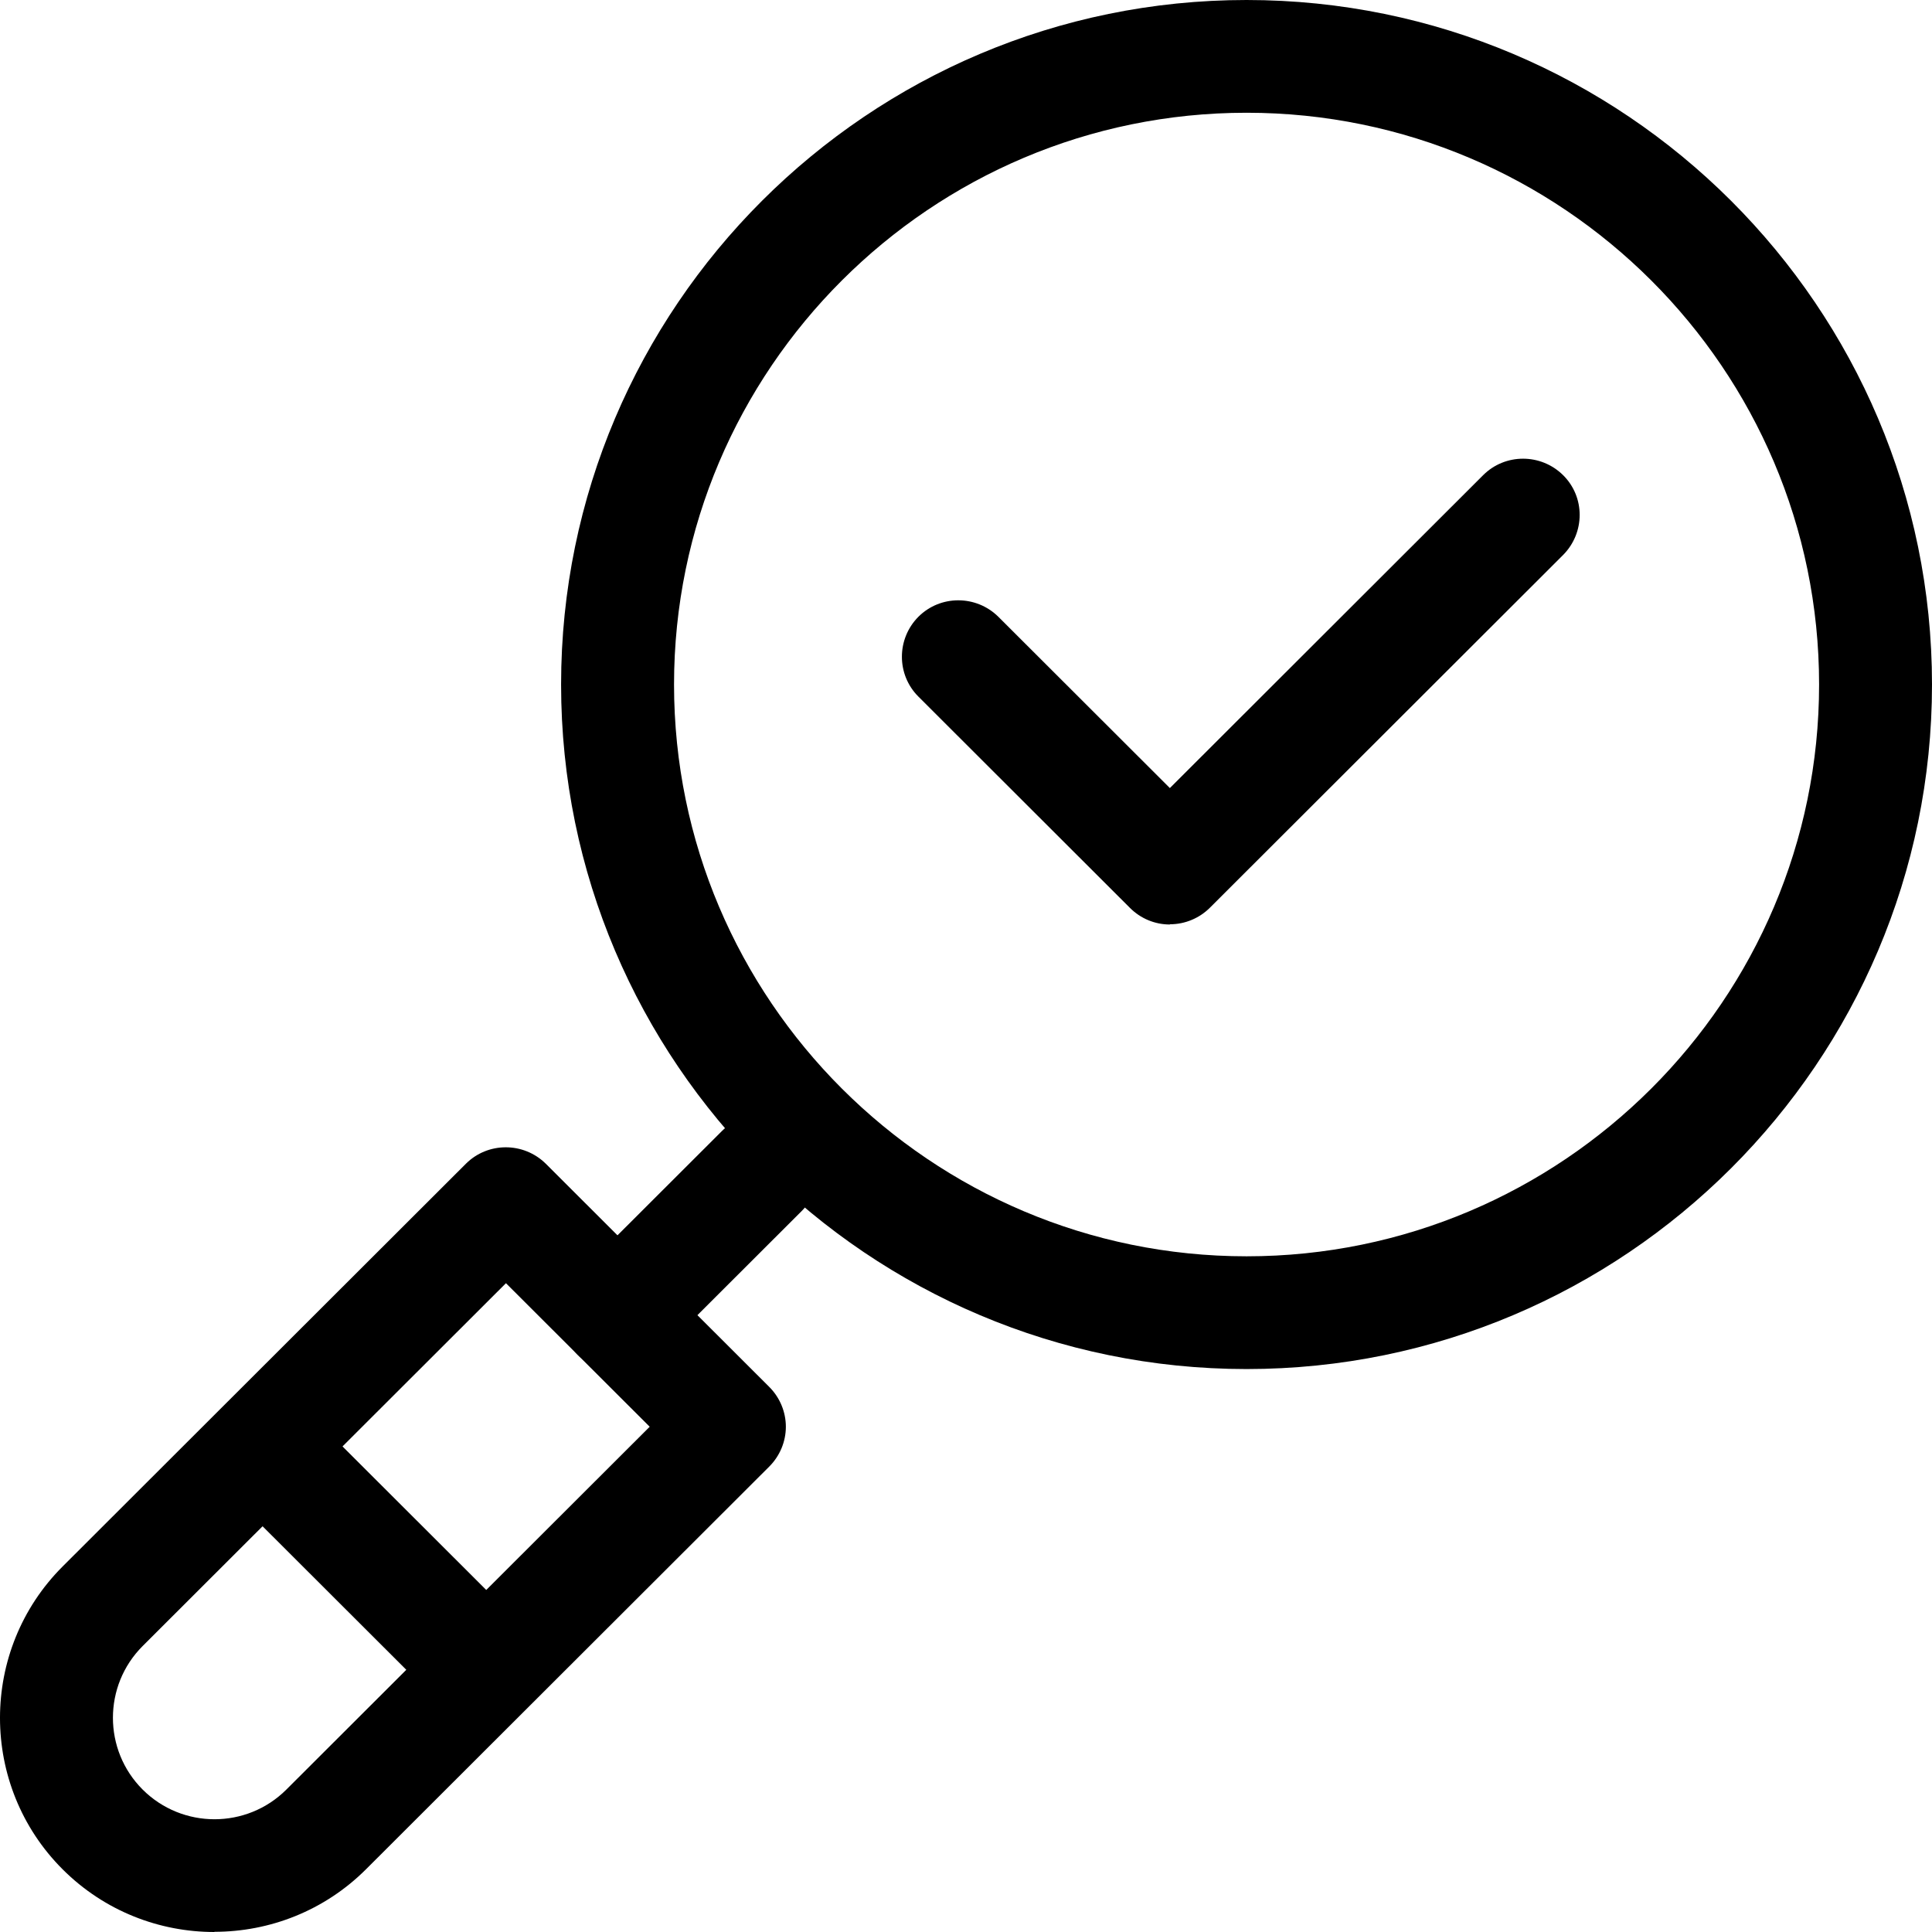
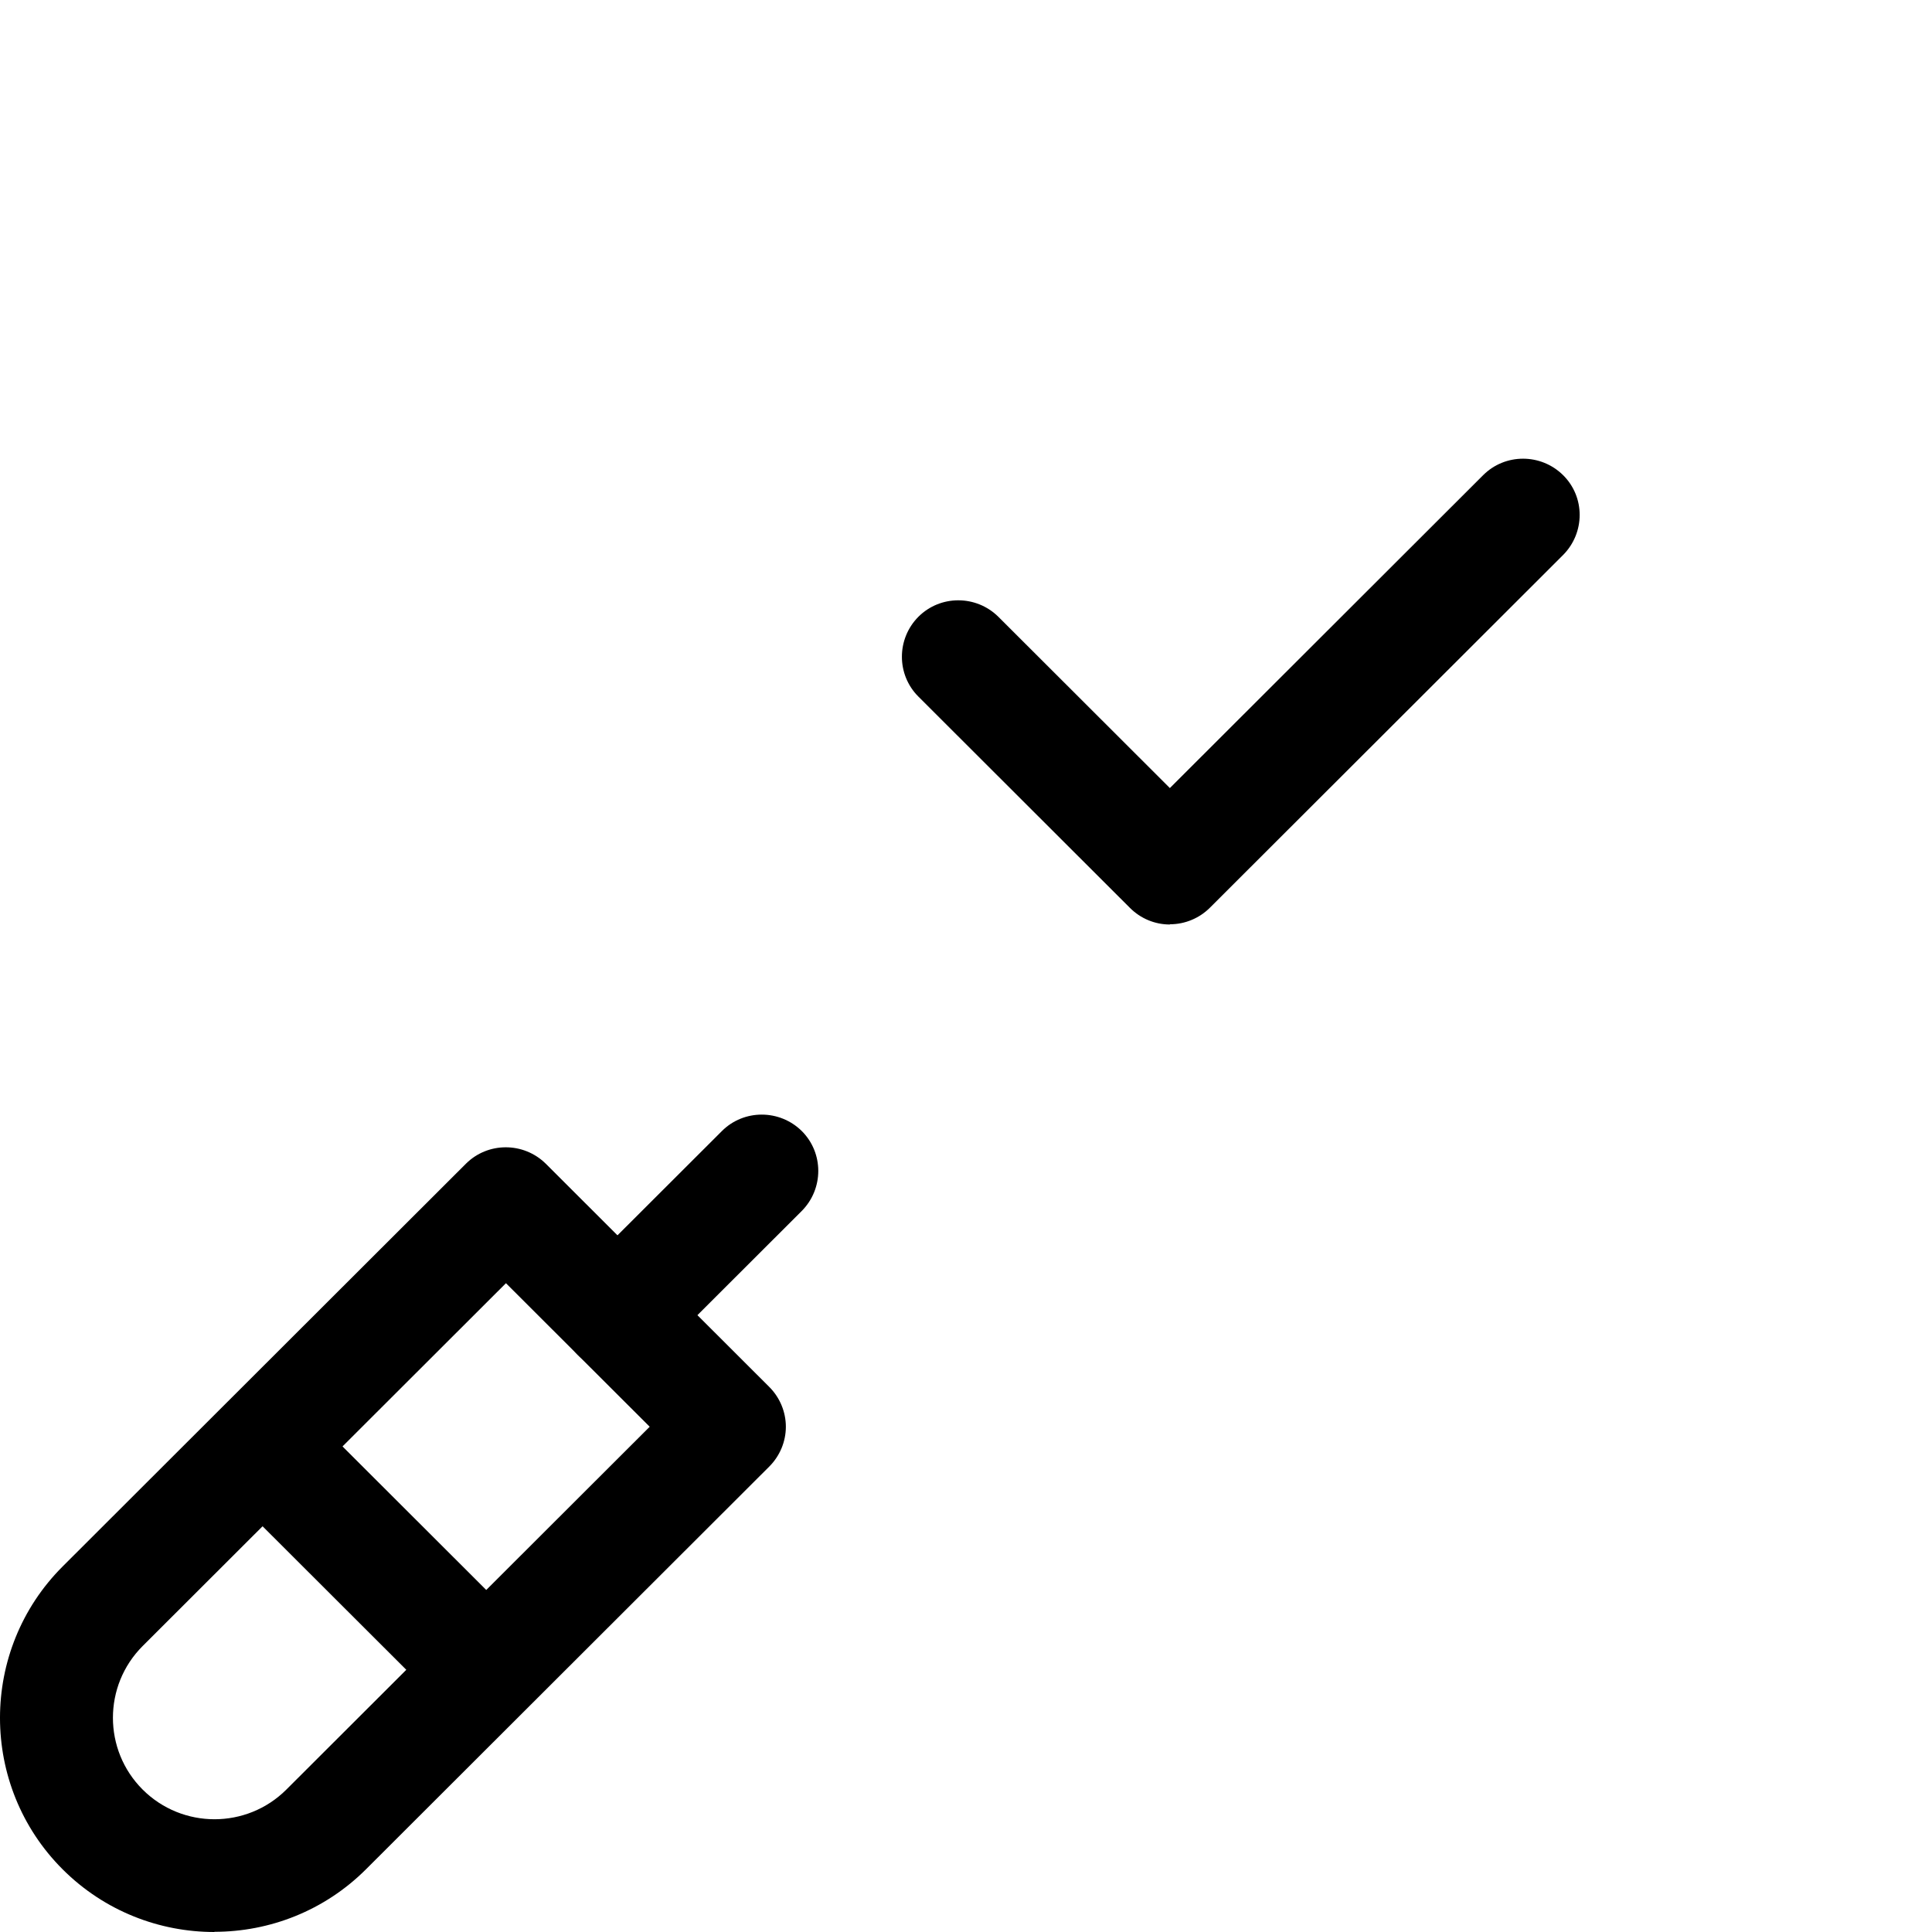
<svg xmlns="http://www.w3.org/2000/svg" width="50" height="50" viewBox="0 0 50 50" fill="none">
  <g clip-path="url(#clip0_488_465)">
-     <path d="M32.261 35.431C22.479 35.431 14.521 27.484 14.521 17.715C14.521 7.947 22.479 0 32.261 0C42.042 0 50 7.947 50 17.715C50 27.484 42.042 35.431 32.261 35.431ZM32.261 2.918C24.091 2.918 17.444 9.557 17.444 17.715C17.444 25.874 24.091 32.513 32.261 32.513C40.431 32.513 47.078 25.874 47.078 17.715C47.078 9.557 40.431 2.918 32.261 2.918Z" fill="black" />
    <path d="M30.276 23.926C29.885 23.926 29.517 23.77 29.244 23.497L23.768 18.028C23.199 17.46 23.199 16.535 23.768 15.962C24.336 15.394 25.262 15.394 25.837 15.962L30.276 20.395L38.384 12.297C38.953 11.729 39.878 11.729 40.453 12.297C41.027 12.865 41.022 13.79 40.453 14.363L31.313 23.491C31.04 23.764 30.666 23.92 30.281 23.92L30.276 23.926Z" fill="black" />
    <path d="M5.549 50C4.127 50 2.705 49.46 1.623 48.38C-0.541 46.219 -0.541 42.699 1.623 40.538L12.057 30.118C12.626 29.55 13.551 29.55 14.126 30.118L19.909 35.894C20.182 36.166 20.338 36.54 20.338 36.924C20.338 37.308 20.182 37.681 19.909 37.954L9.475 48.374C8.393 49.455 6.971 49.995 5.549 49.995V50ZM13.094 33.209L3.692 42.599C2.666 43.624 2.666 45.289 3.692 46.314C4.718 47.338 6.385 47.338 7.411 46.314L16.814 36.924L13.094 33.209Z" fill="black" />
    <path d="M11.716 43.813C11.343 43.813 10.969 43.668 10.685 43.384L6.357 39.062C5.789 38.495 5.789 37.57 6.357 36.996C6.926 36.428 7.852 36.428 8.426 36.996L12.754 41.318C13.322 41.886 13.322 42.811 12.754 43.384C12.469 43.668 12.096 43.813 11.722 43.813H11.716Z" fill="black" />
    <path d="M15.983 35.492C15.609 35.492 15.235 35.348 14.951 35.064C14.382 34.496 14.382 33.571 14.951 32.998L18.682 29.272C19.25 28.704 20.176 28.704 20.751 29.272C21.319 29.84 21.319 30.764 20.751 31.338L17.02 35.064C16.735 35.348 16.362 35.492 15.988 35.492H15.983Z" fill="black" />
  </g>
  <defs>
    <clipPath id="clip0_488_465">
      <rect width="50" height="50" fill="white" />
    </clipPath>
  </defs>
</svg>